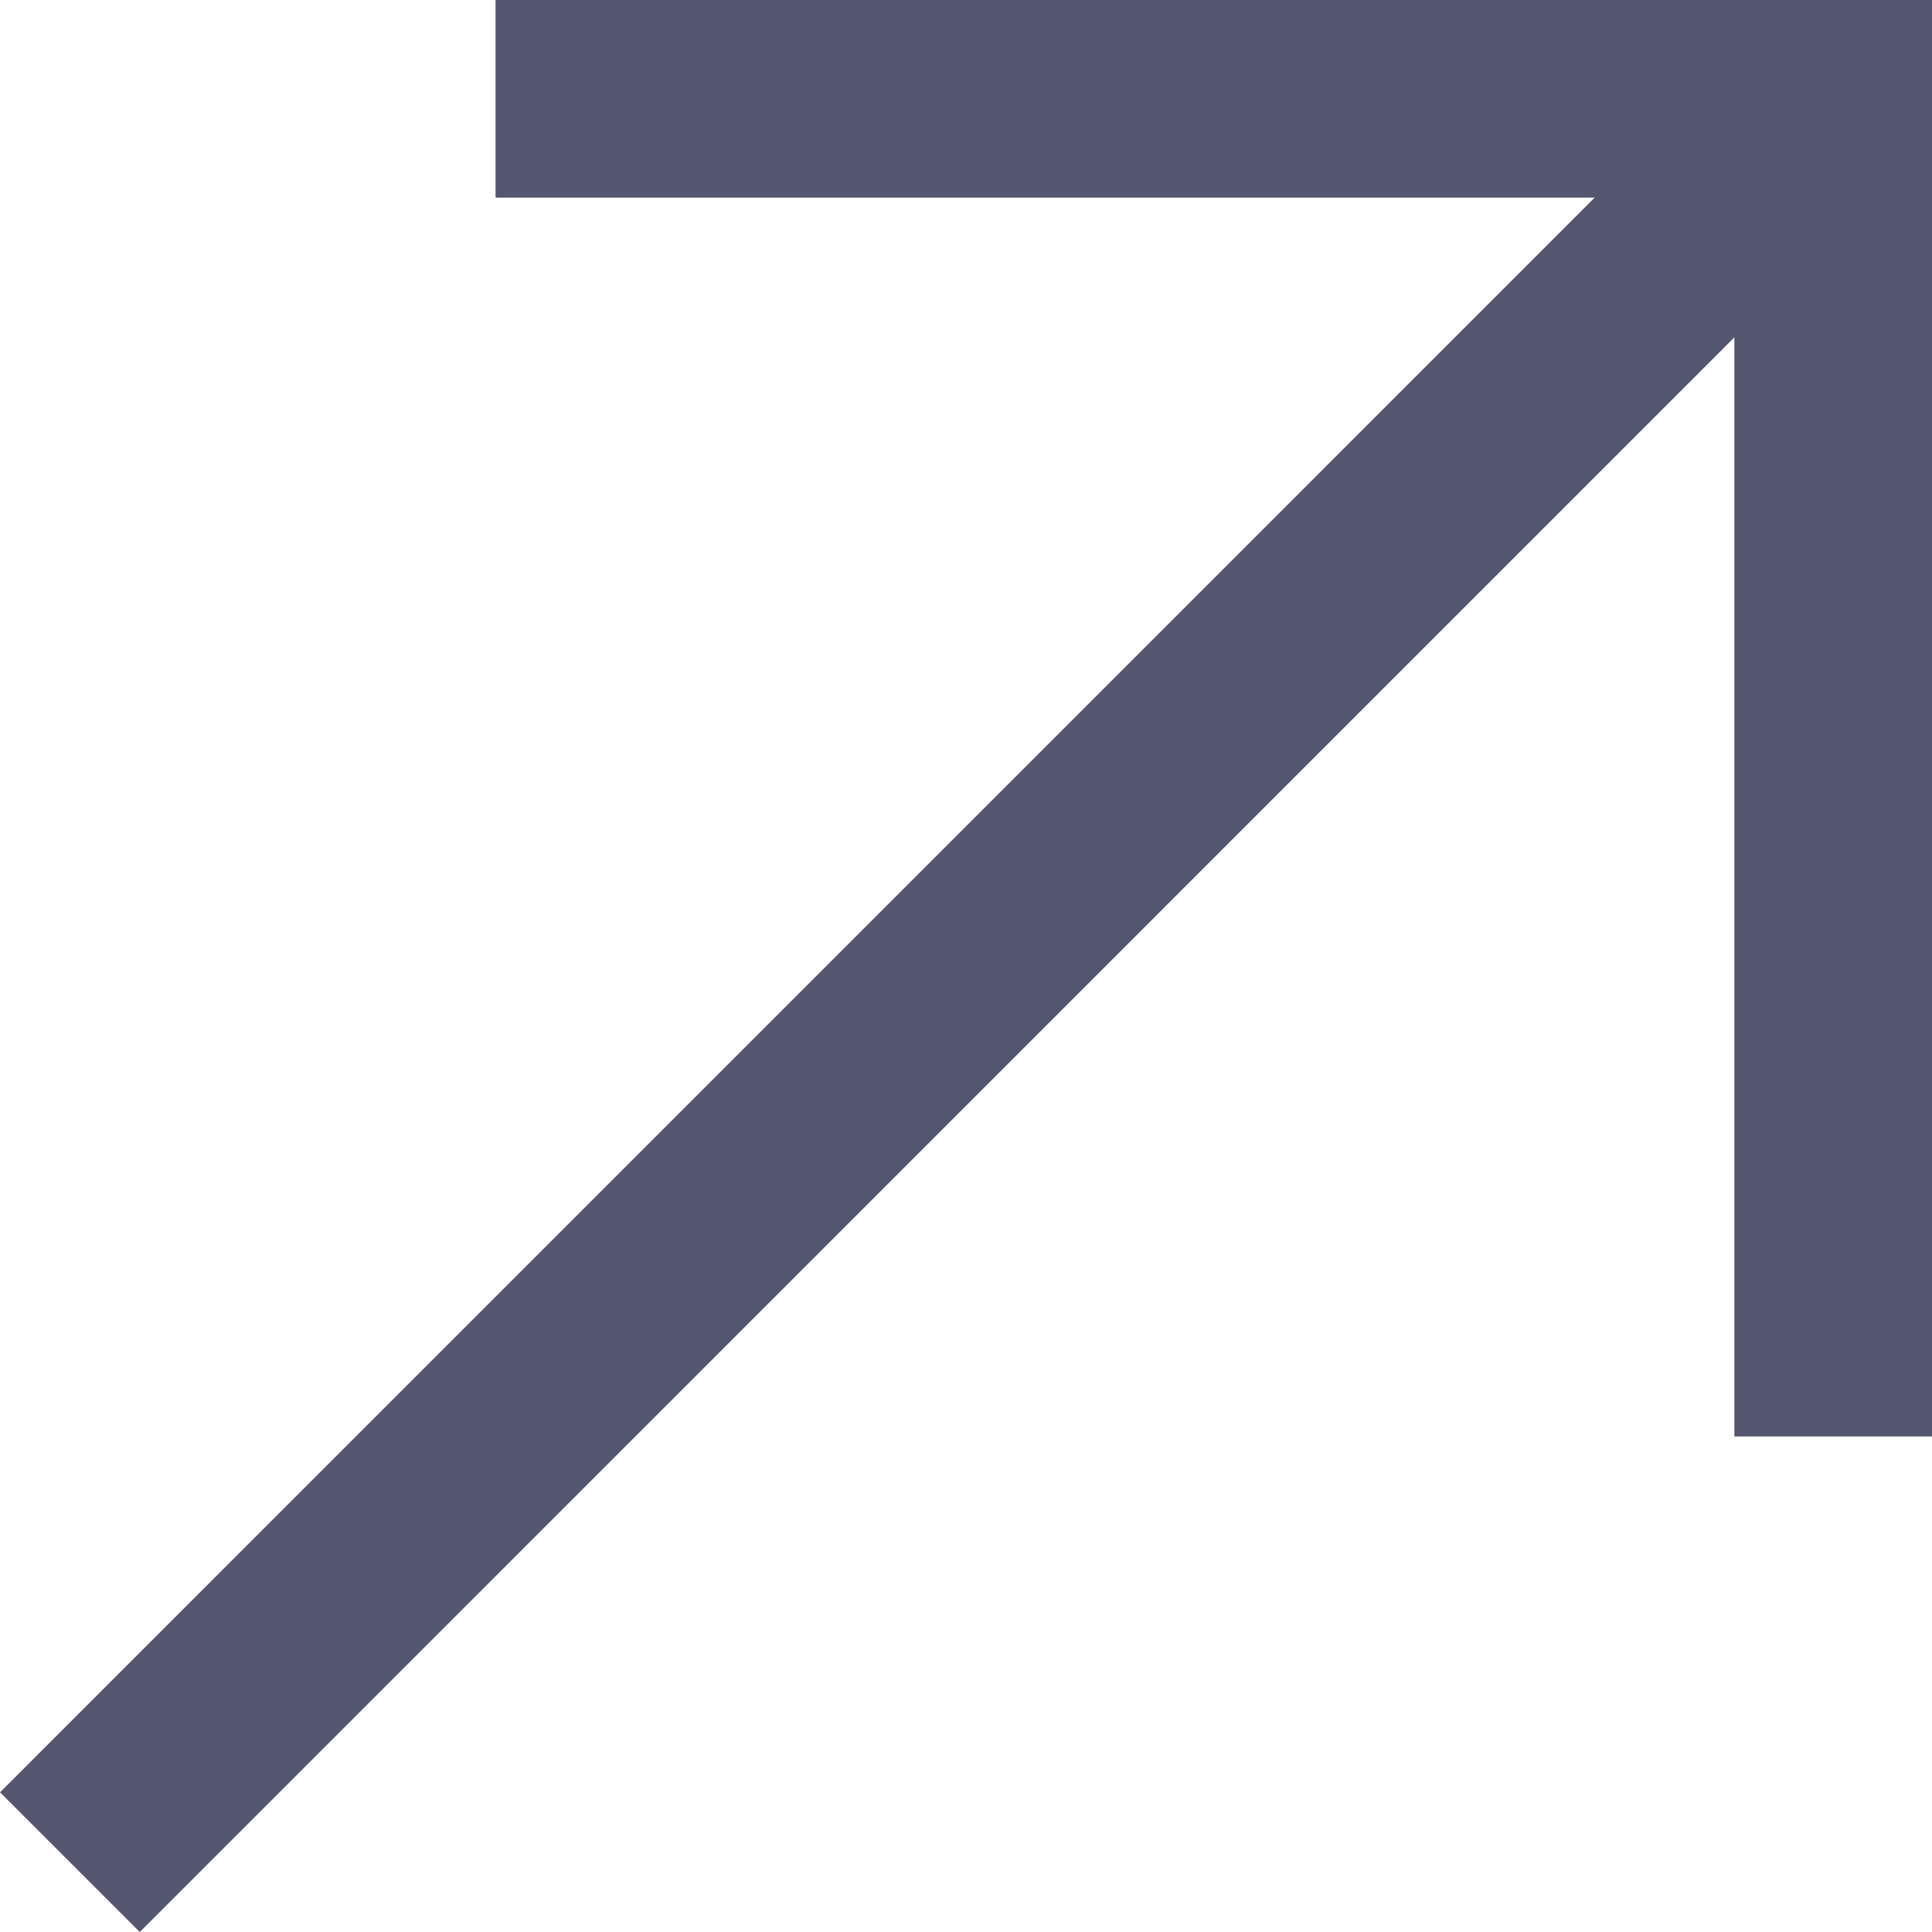
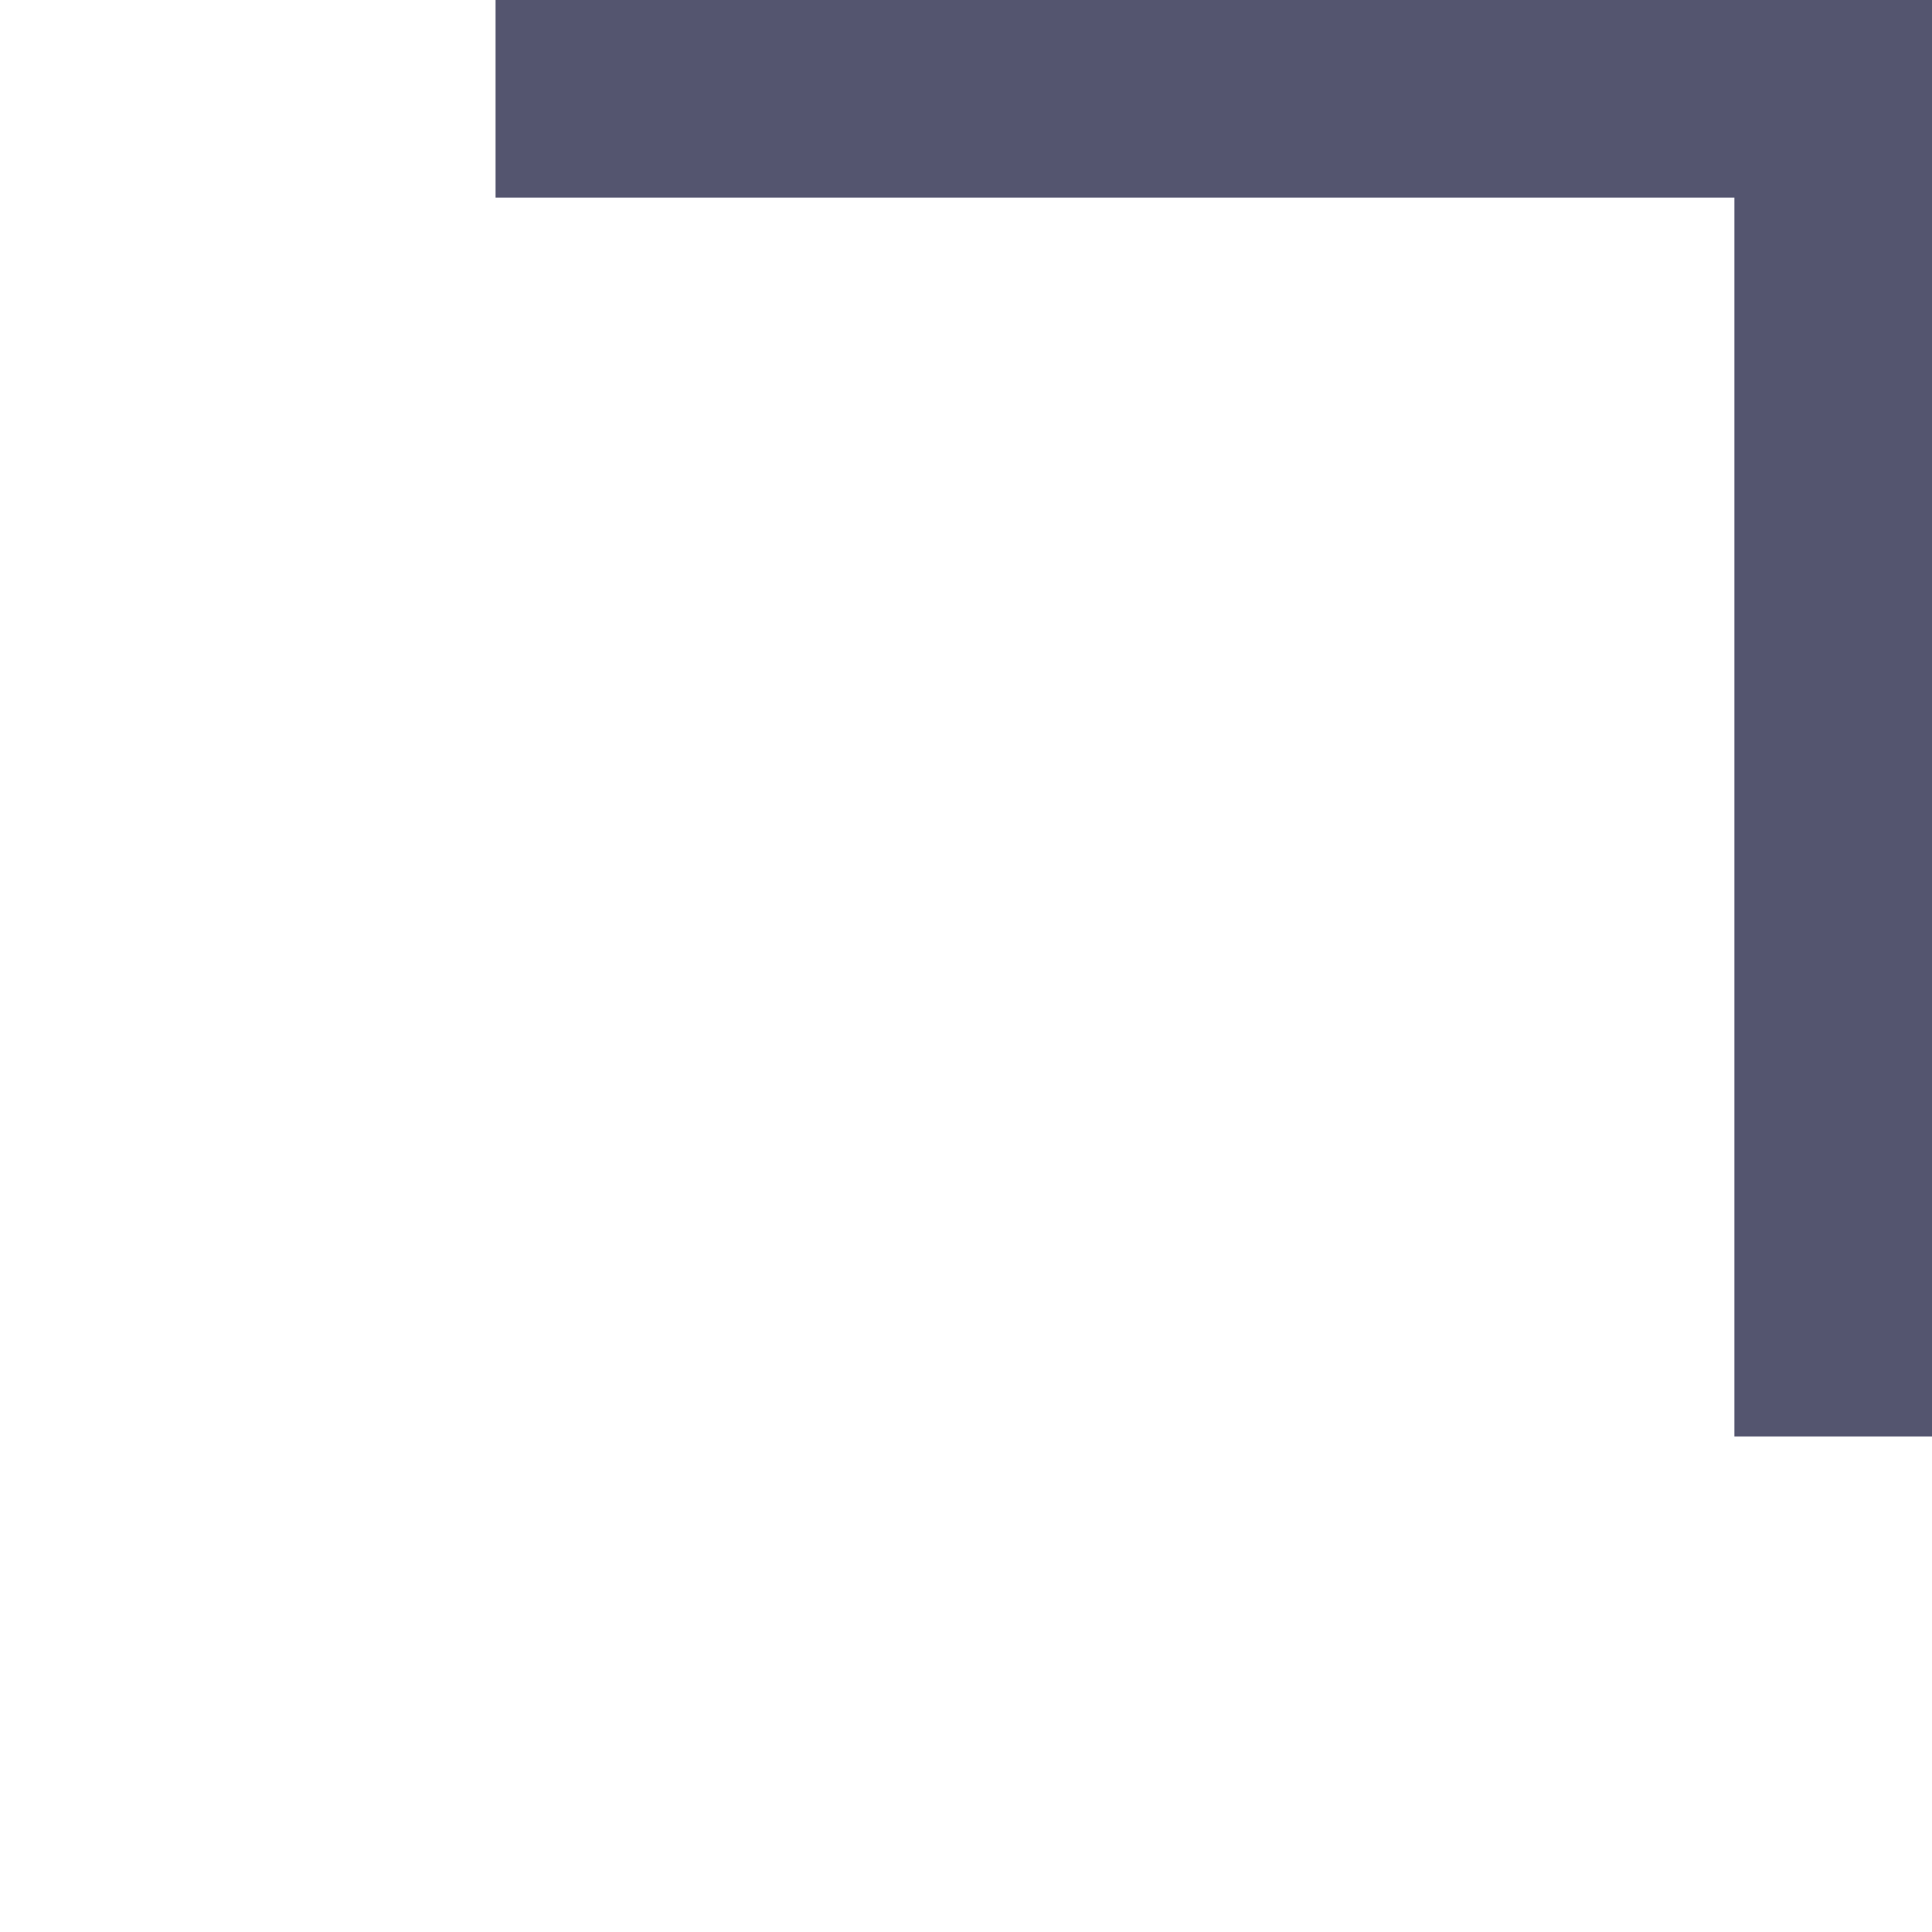
<svg xmlns="http://www.w3.org/2000/svg" id="Layer_1" data-name="Layer 1" viewBox="0 0 234.63 234.63">
  <defs>
    <style>
      .cls-1 {
        fill: none;
        stroke: #54556f;
        stroke-miterlimit: 10;
        stroke-width: 24px;
      }
    </style>
  </defs>
  <polyline class="cls-1" points="222.63 174.45 222.63 12 60.18 12" />
-   <line class="cls-1" x1="222.63" y1="12" x2="8.49" y2="226.15" />
</svg>